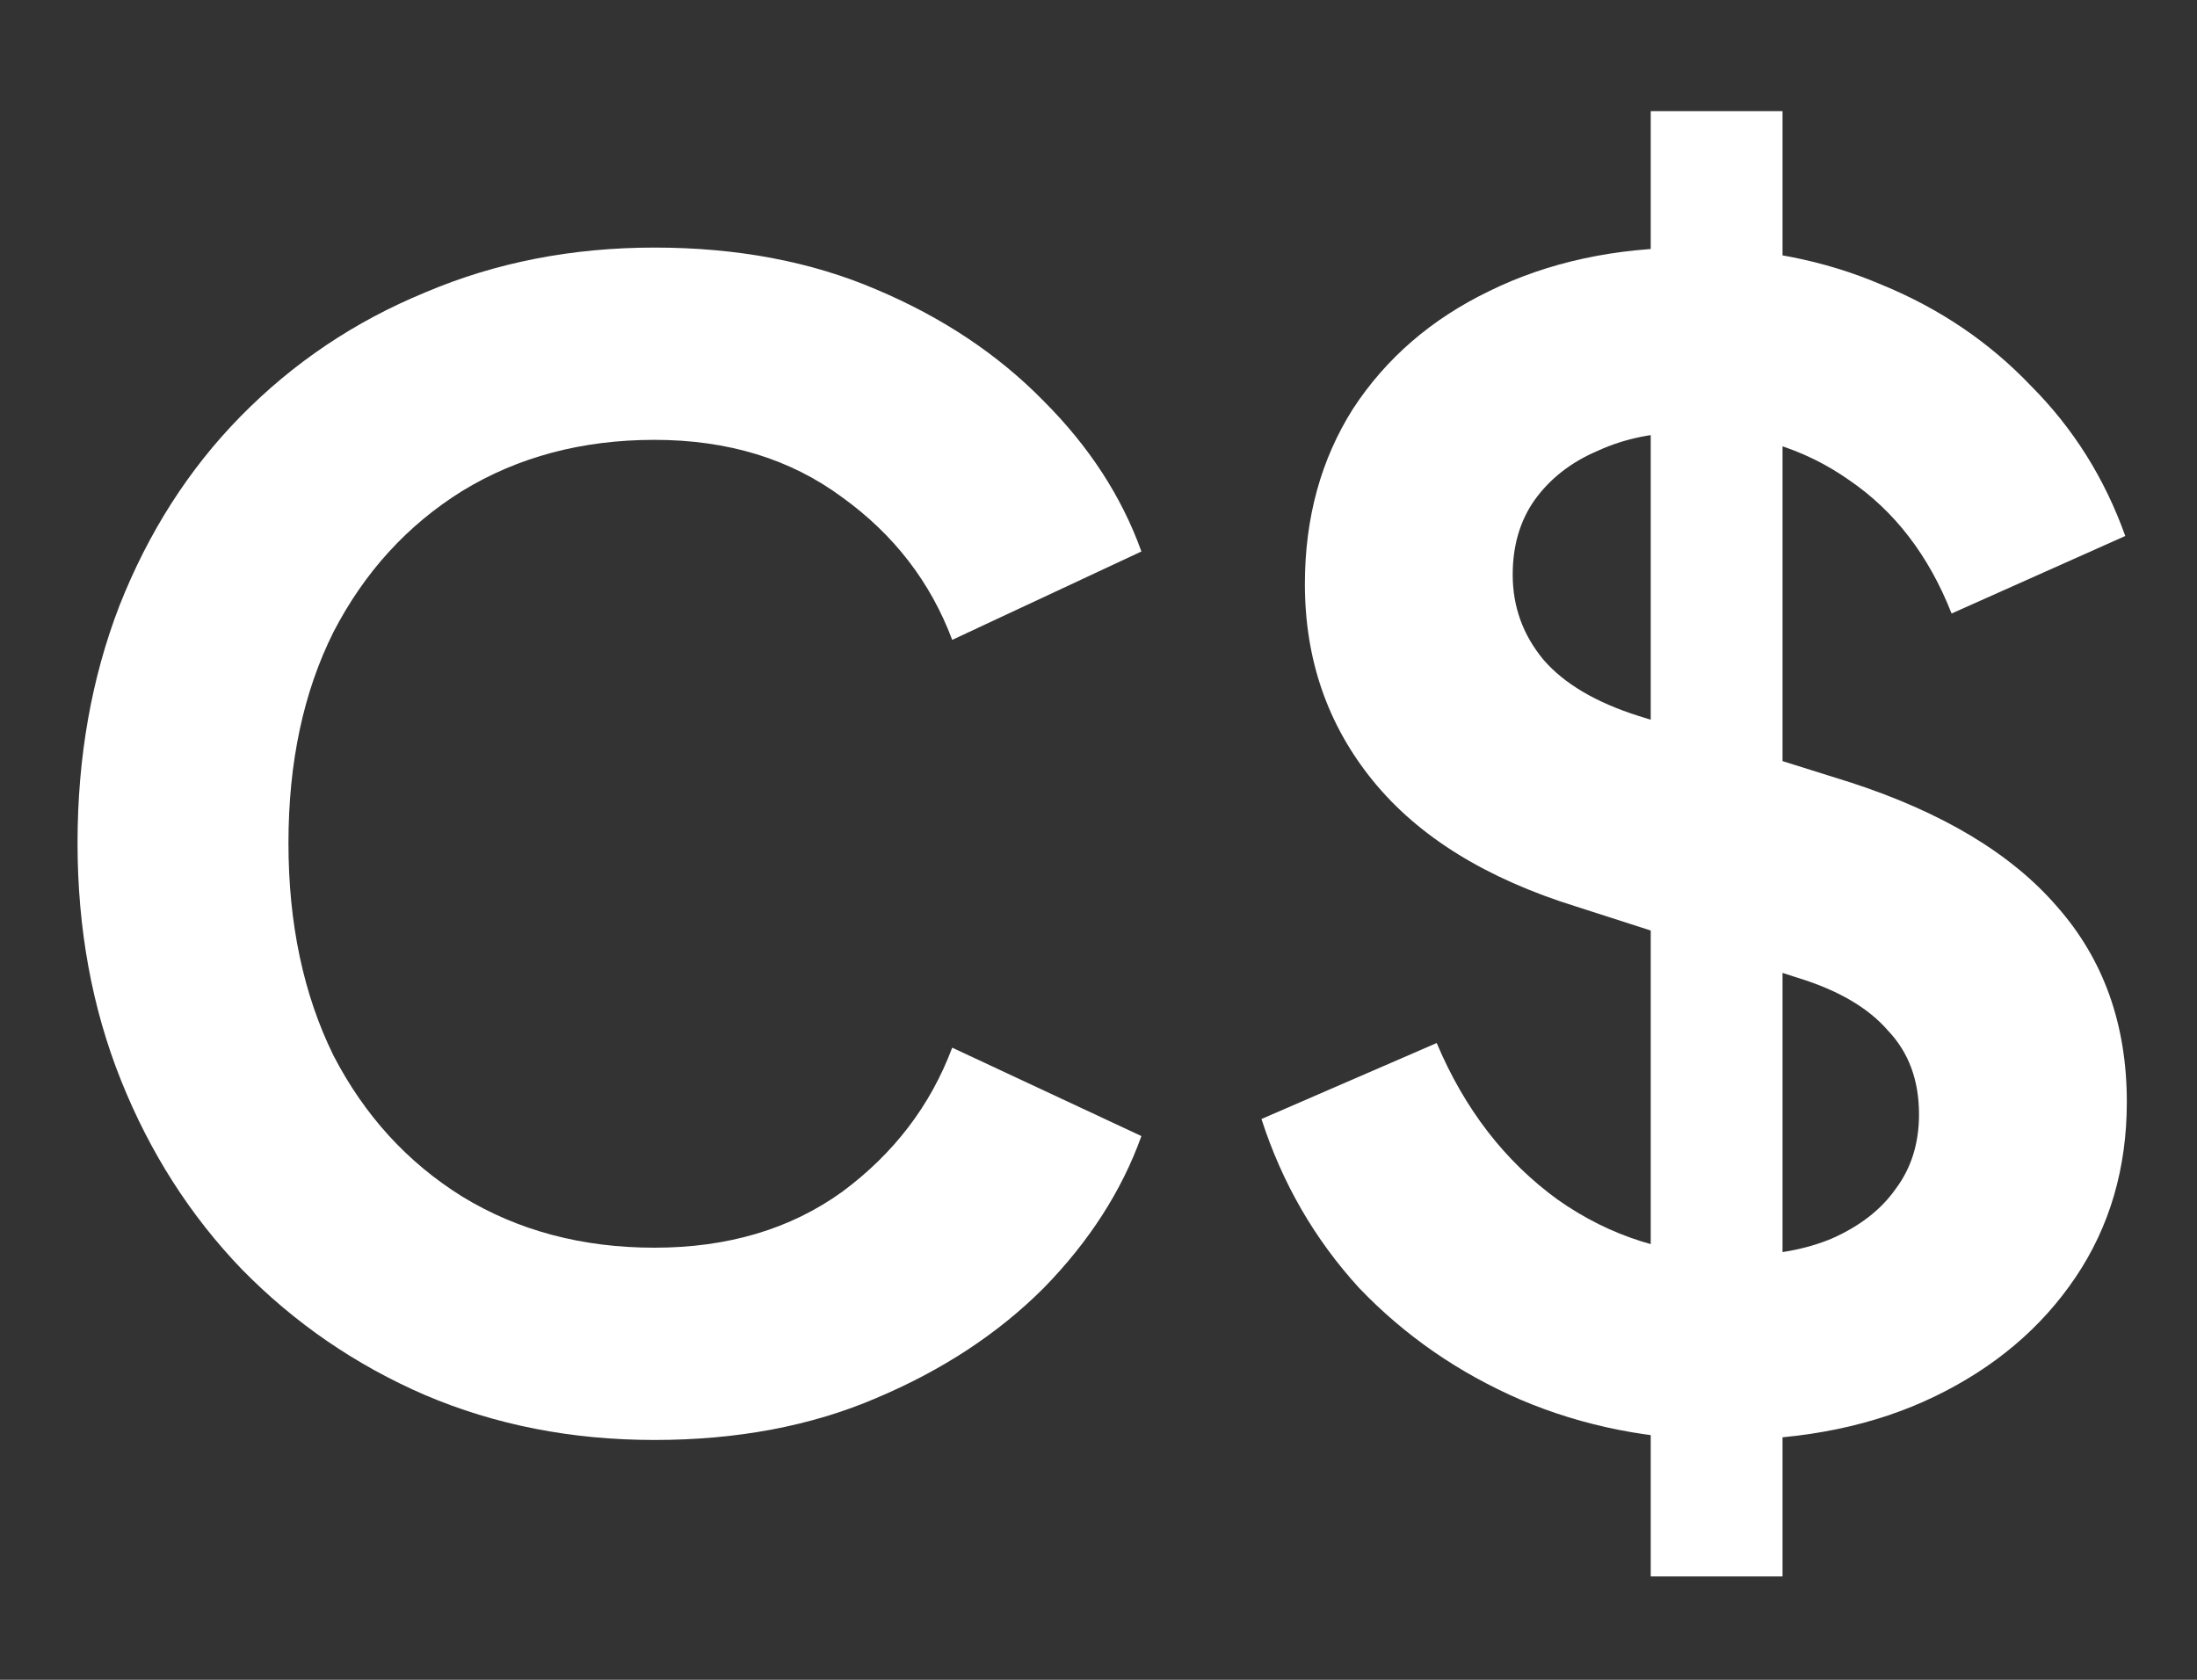
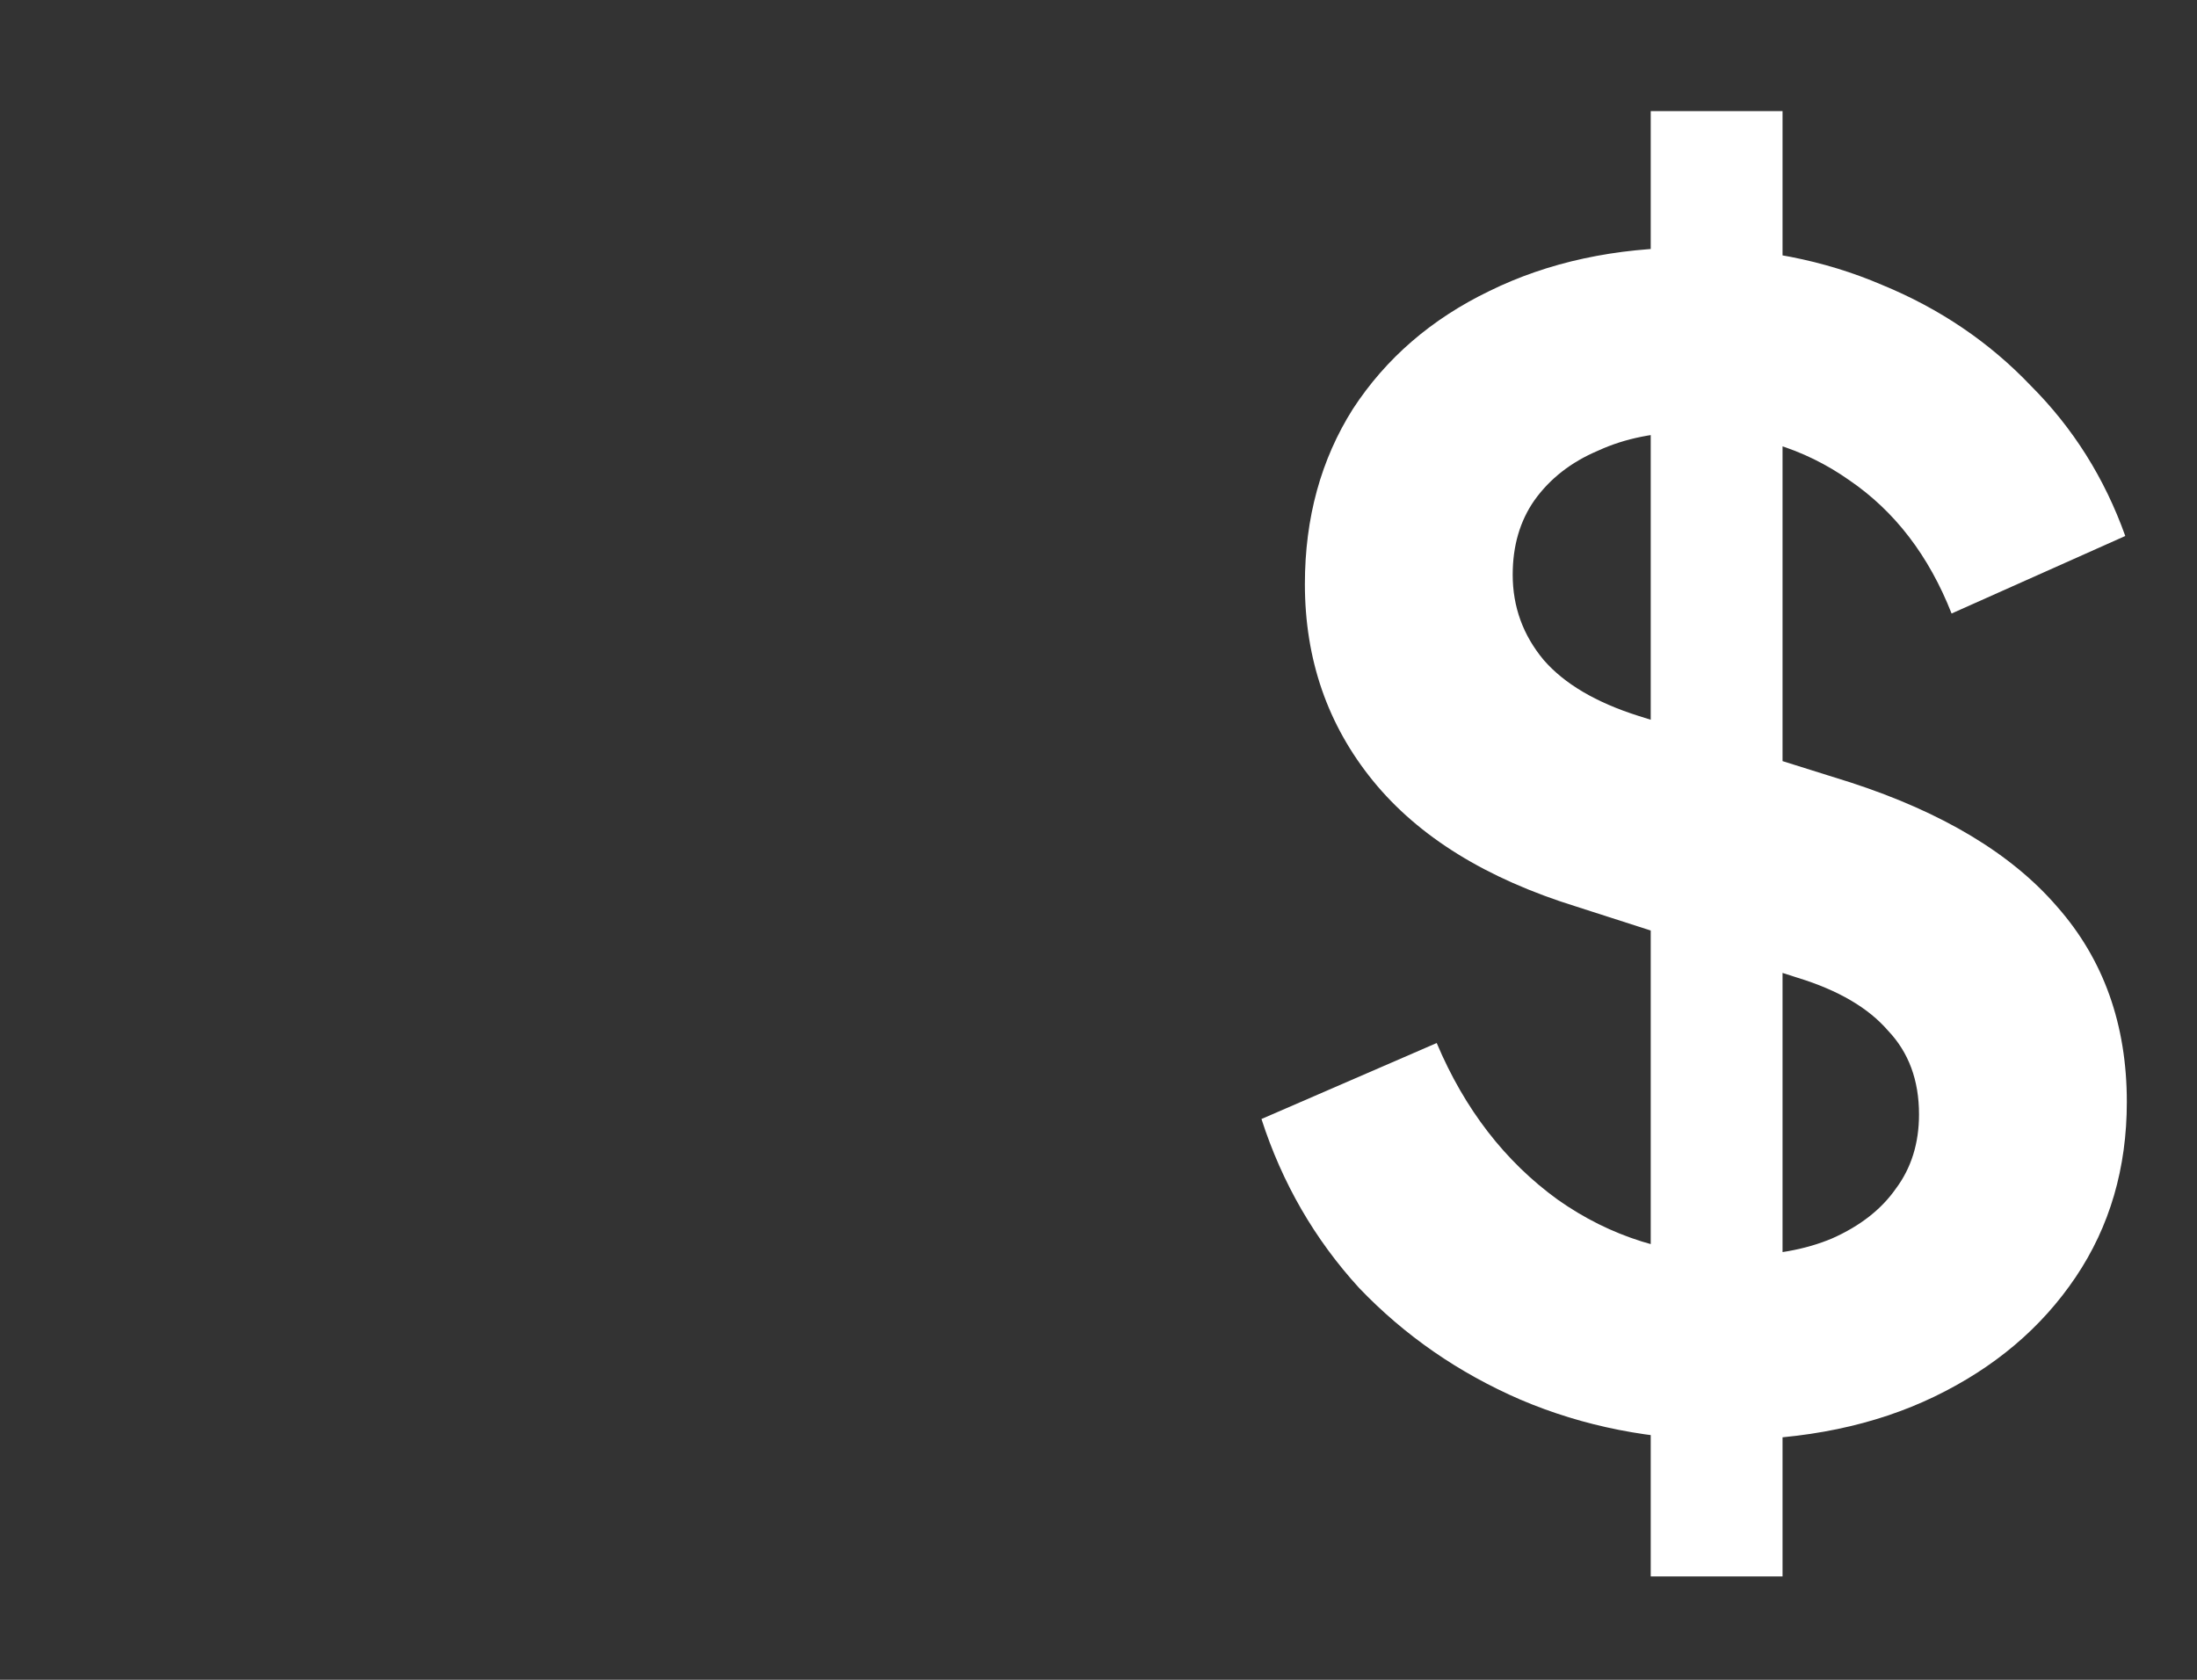
<svg xmlns="http://www.w3.org/2000/svg" width="17" height="13" viewBox="0 0 17 13" fill="none">
  <rect x="0" y="0" width="17" height="13" fill="#333333" stroke="none" />
-   <path d="M5.064 11.144C4.424 11.144 3.832 11.028 3.288 10.796C2.752 10.564 2.28 10.24 1.872 9.824C1.472 9.408 1.16 8.92 0.936 8.36C0.712 7.8 0.6 7.188 0.6 6.524C0.6 5.86 0.708 5.248 0.924 4.688C1.148 4.12 1.46 3.632 1.86 3.224C2.268 2.808 2.744 2.488 3.288 2.264C3.832 2.032 4.424 1.916 5.064 1.916C5.704 1.916 6.276 2.024 6.78 2.24C7.292 2.456 7.724 2.744 8.076 3.104C8.428 3.456 8.68 3.844 8.832 4.268L7.368 4.952C7.2 4.504 6.916 4.136 6.516 3.848C6.116 3.552 5.632 3.404 5.064 3.404C4.504 3.404 4.008 3.536 3.576 3.8C3.152 4.064 2.82 4.428 2.58 4.892C2.348 5.356 2.232 5.9 2.232 6.524C2.232 7.148 2.348 7.696 2.58 8.168C2.82 8.632 3.152 8.996 3.576 9.26C4.008 9.524 4.504 9.656 5.064 9.656C5.632 9.656 6.116 9.512 6.516 9.224C6.916 8.928 7.2 8.556 7.368 8.108L8.832 8.792C8.68 9.216 8.428 9.608 8.076 9.968C7.724 10.32 7.292 10.604 6.78 10.82C6.276 11.036 5.704 11.144 5.064 11.144Z" fill="white" />
  <path d="M13.349 11.144C12.781 11.144 12.253 11.04 11.765 10.832C11.285 10.624 10.869 10.336 10.517 9.968C10.173 9.592 9.921 9.156 9.761 8.66L11.117 8.072C11.333 8.584 11.645 8.988 12.053 9.284C12.461 9.572 12.921 9.716 13.433 9.716C13.721 9.716 13.969 9.672 14.177 9.584C14.393 9.488 14.557 9.36 14.669 9.2C14.789 9.04 14.849 8.848 14.849 8.624C14.849 8.36 14.769 8.144 14.609 7.976C14.457 7.8 14.225 7.664 13.913 7.568L12.197 7.016C11.501 6.8 10.977 6.476 10.625 6.044C10.273 5.612 10.097 5.104 10.097 4.52C10.097 4.008 10.221 3.556 10.469 3.164C10.725 2.772 11.077 2.468 11.525 2.252C11.981 2.028 12.501 1.916 13.085 1.916C13.621 1.916 14.113 2.012 14.561 2.204C15.009 2.388 15.393 2.648 15.713 2.984C16.041 3.312 16.285 3.7 16.445 4.148L15.101 4.748C14.925 4.3 14.661 3.956 14.309 3.716C13.957 3.468 13.549 3.344 13.085 3.344C12.813 3.344 12.573 3.392 12.365 3.488C12.157 3.576 11.993 3.704 11.873 3.872C11.761 4.032 11.705 4.224 11.705 4.448C11.705 4.696 11.785 4.916 11.945 5.108C12.105 5.292 12.349 5.436 12.677 5.54L14.321 6.056C15.033 6.288 15.565 6.608 15.917 7.016C16.277 7.424 16.457 7.928 16.457 8.528C16.457 9.04 16.325 9.492 16.061 9.884C15.797 10.276 15.433 10.584 14.969 10.808C14.505 11.032 13.965 11.144 13.349 11.144ZM12.773 12.2V0.86H13.793V12.2H12.773Z" fill="white" />
</svg>